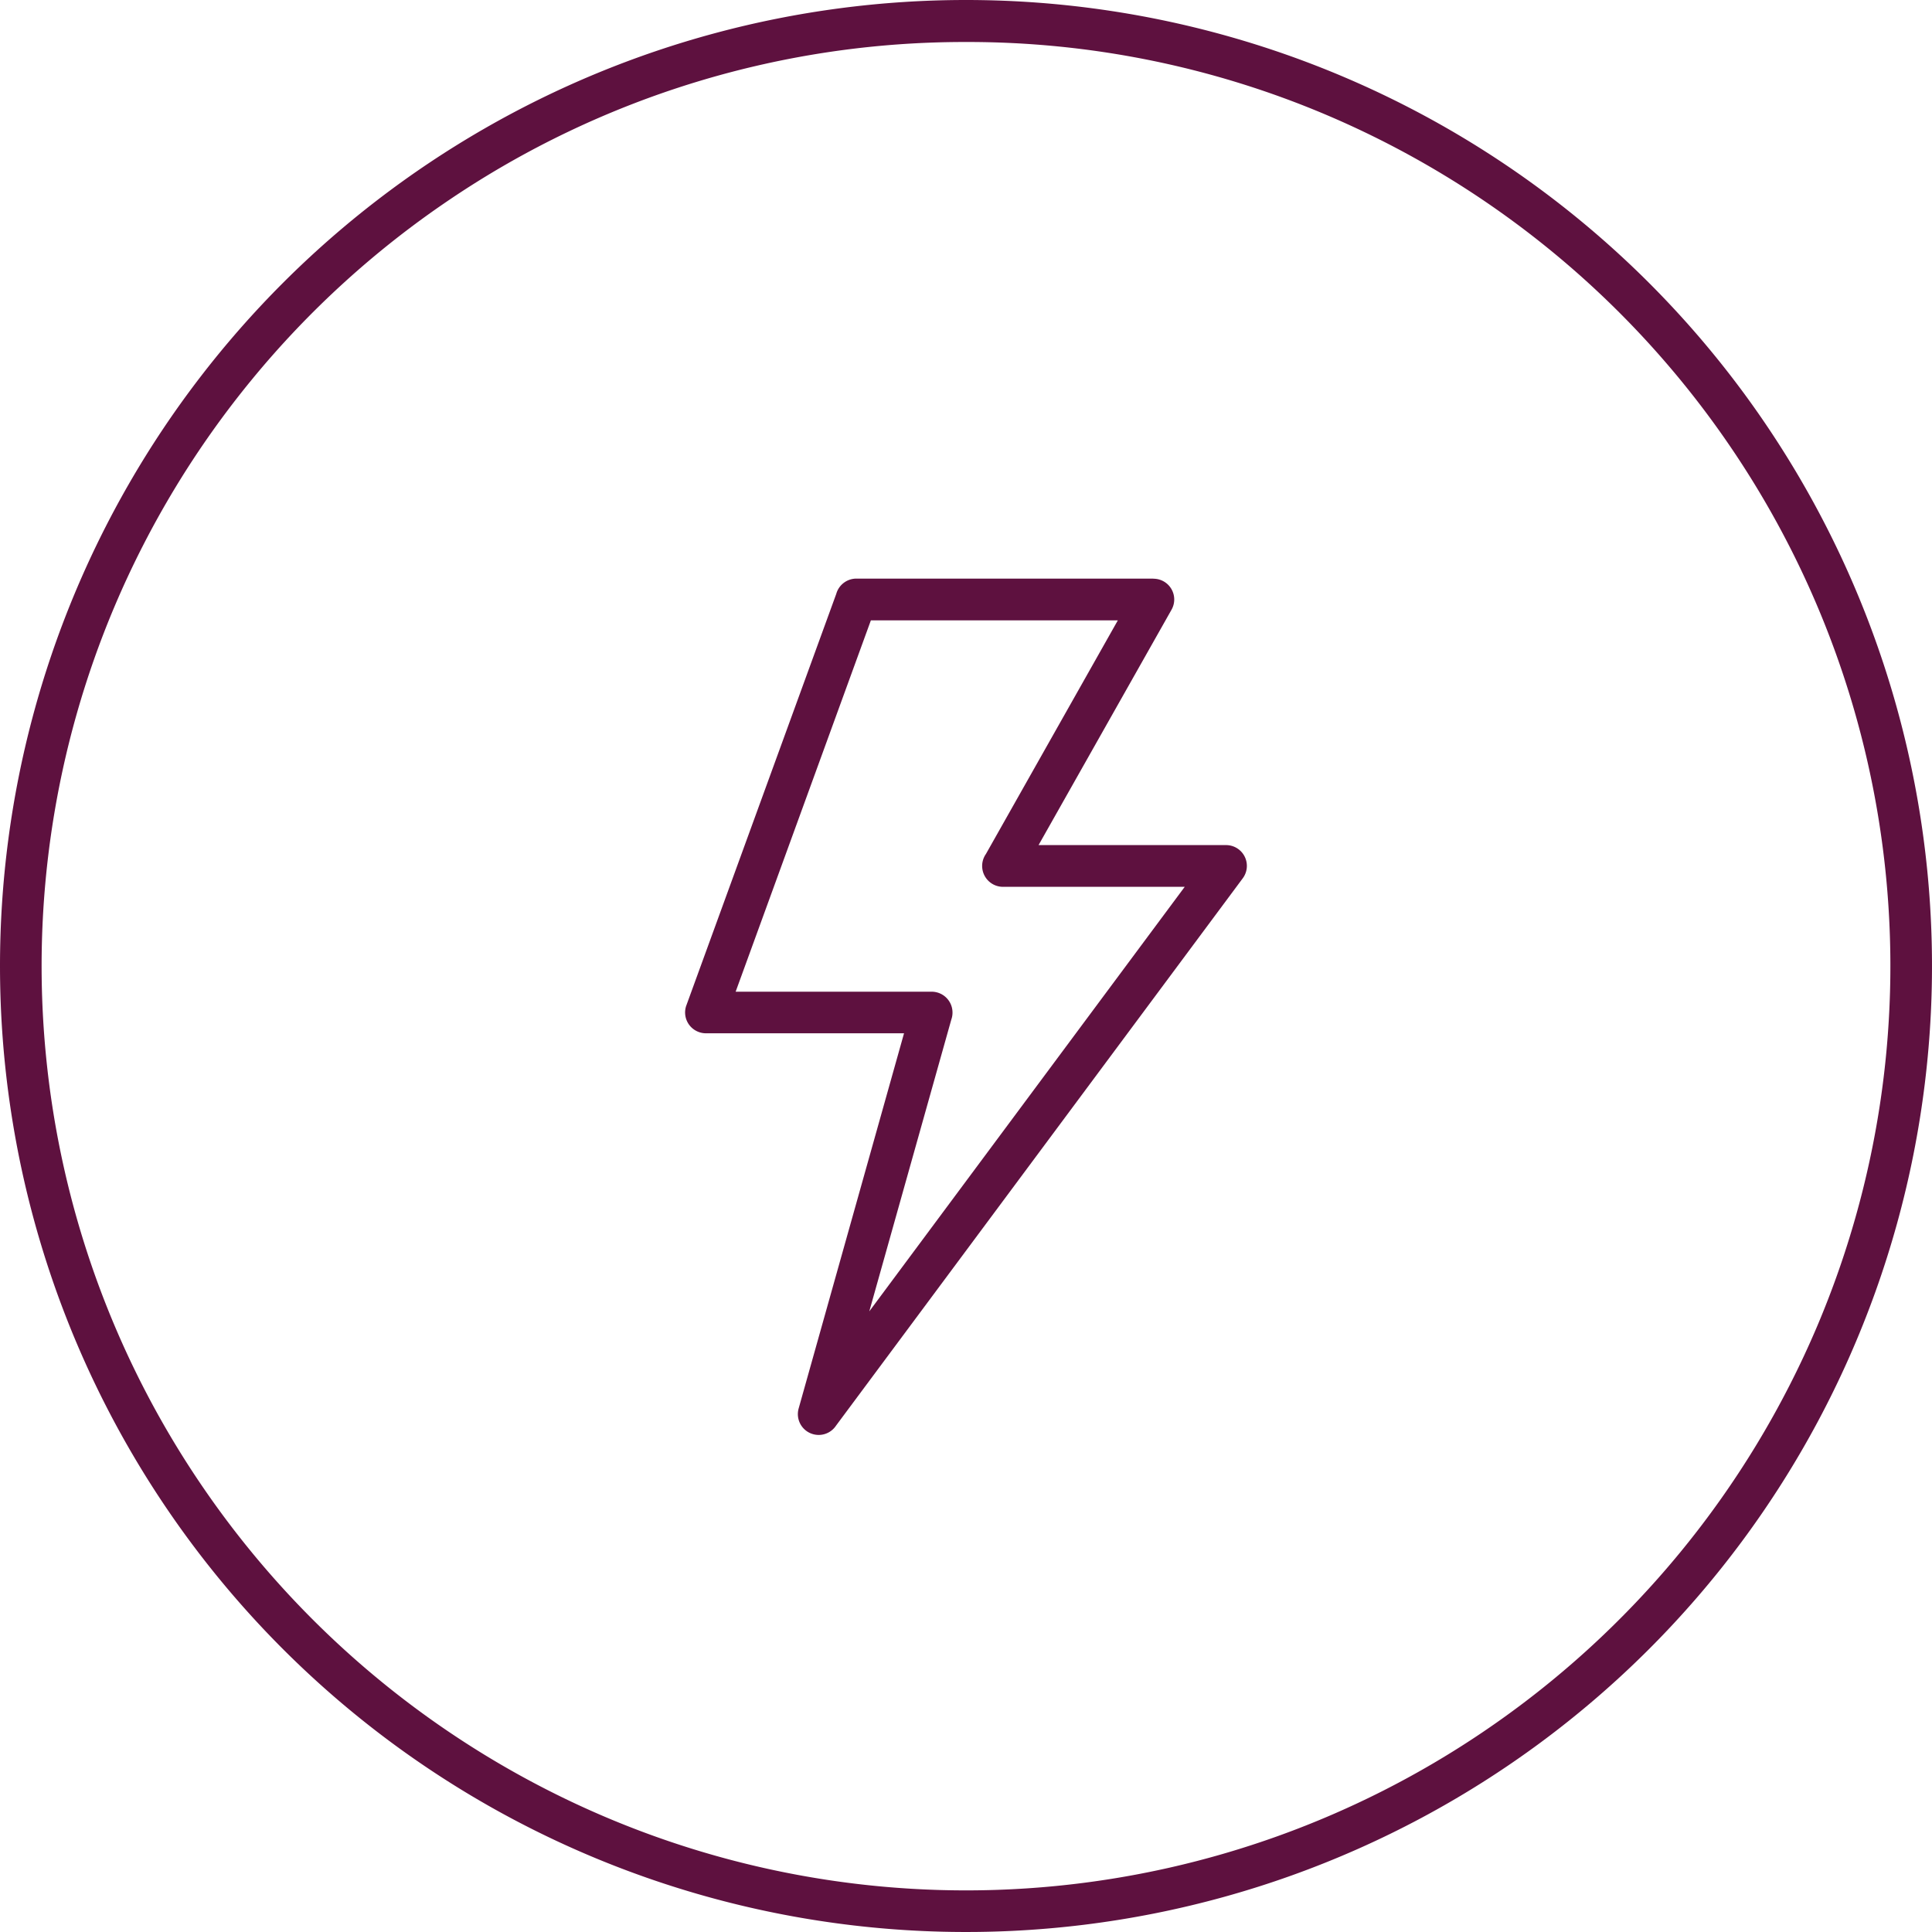
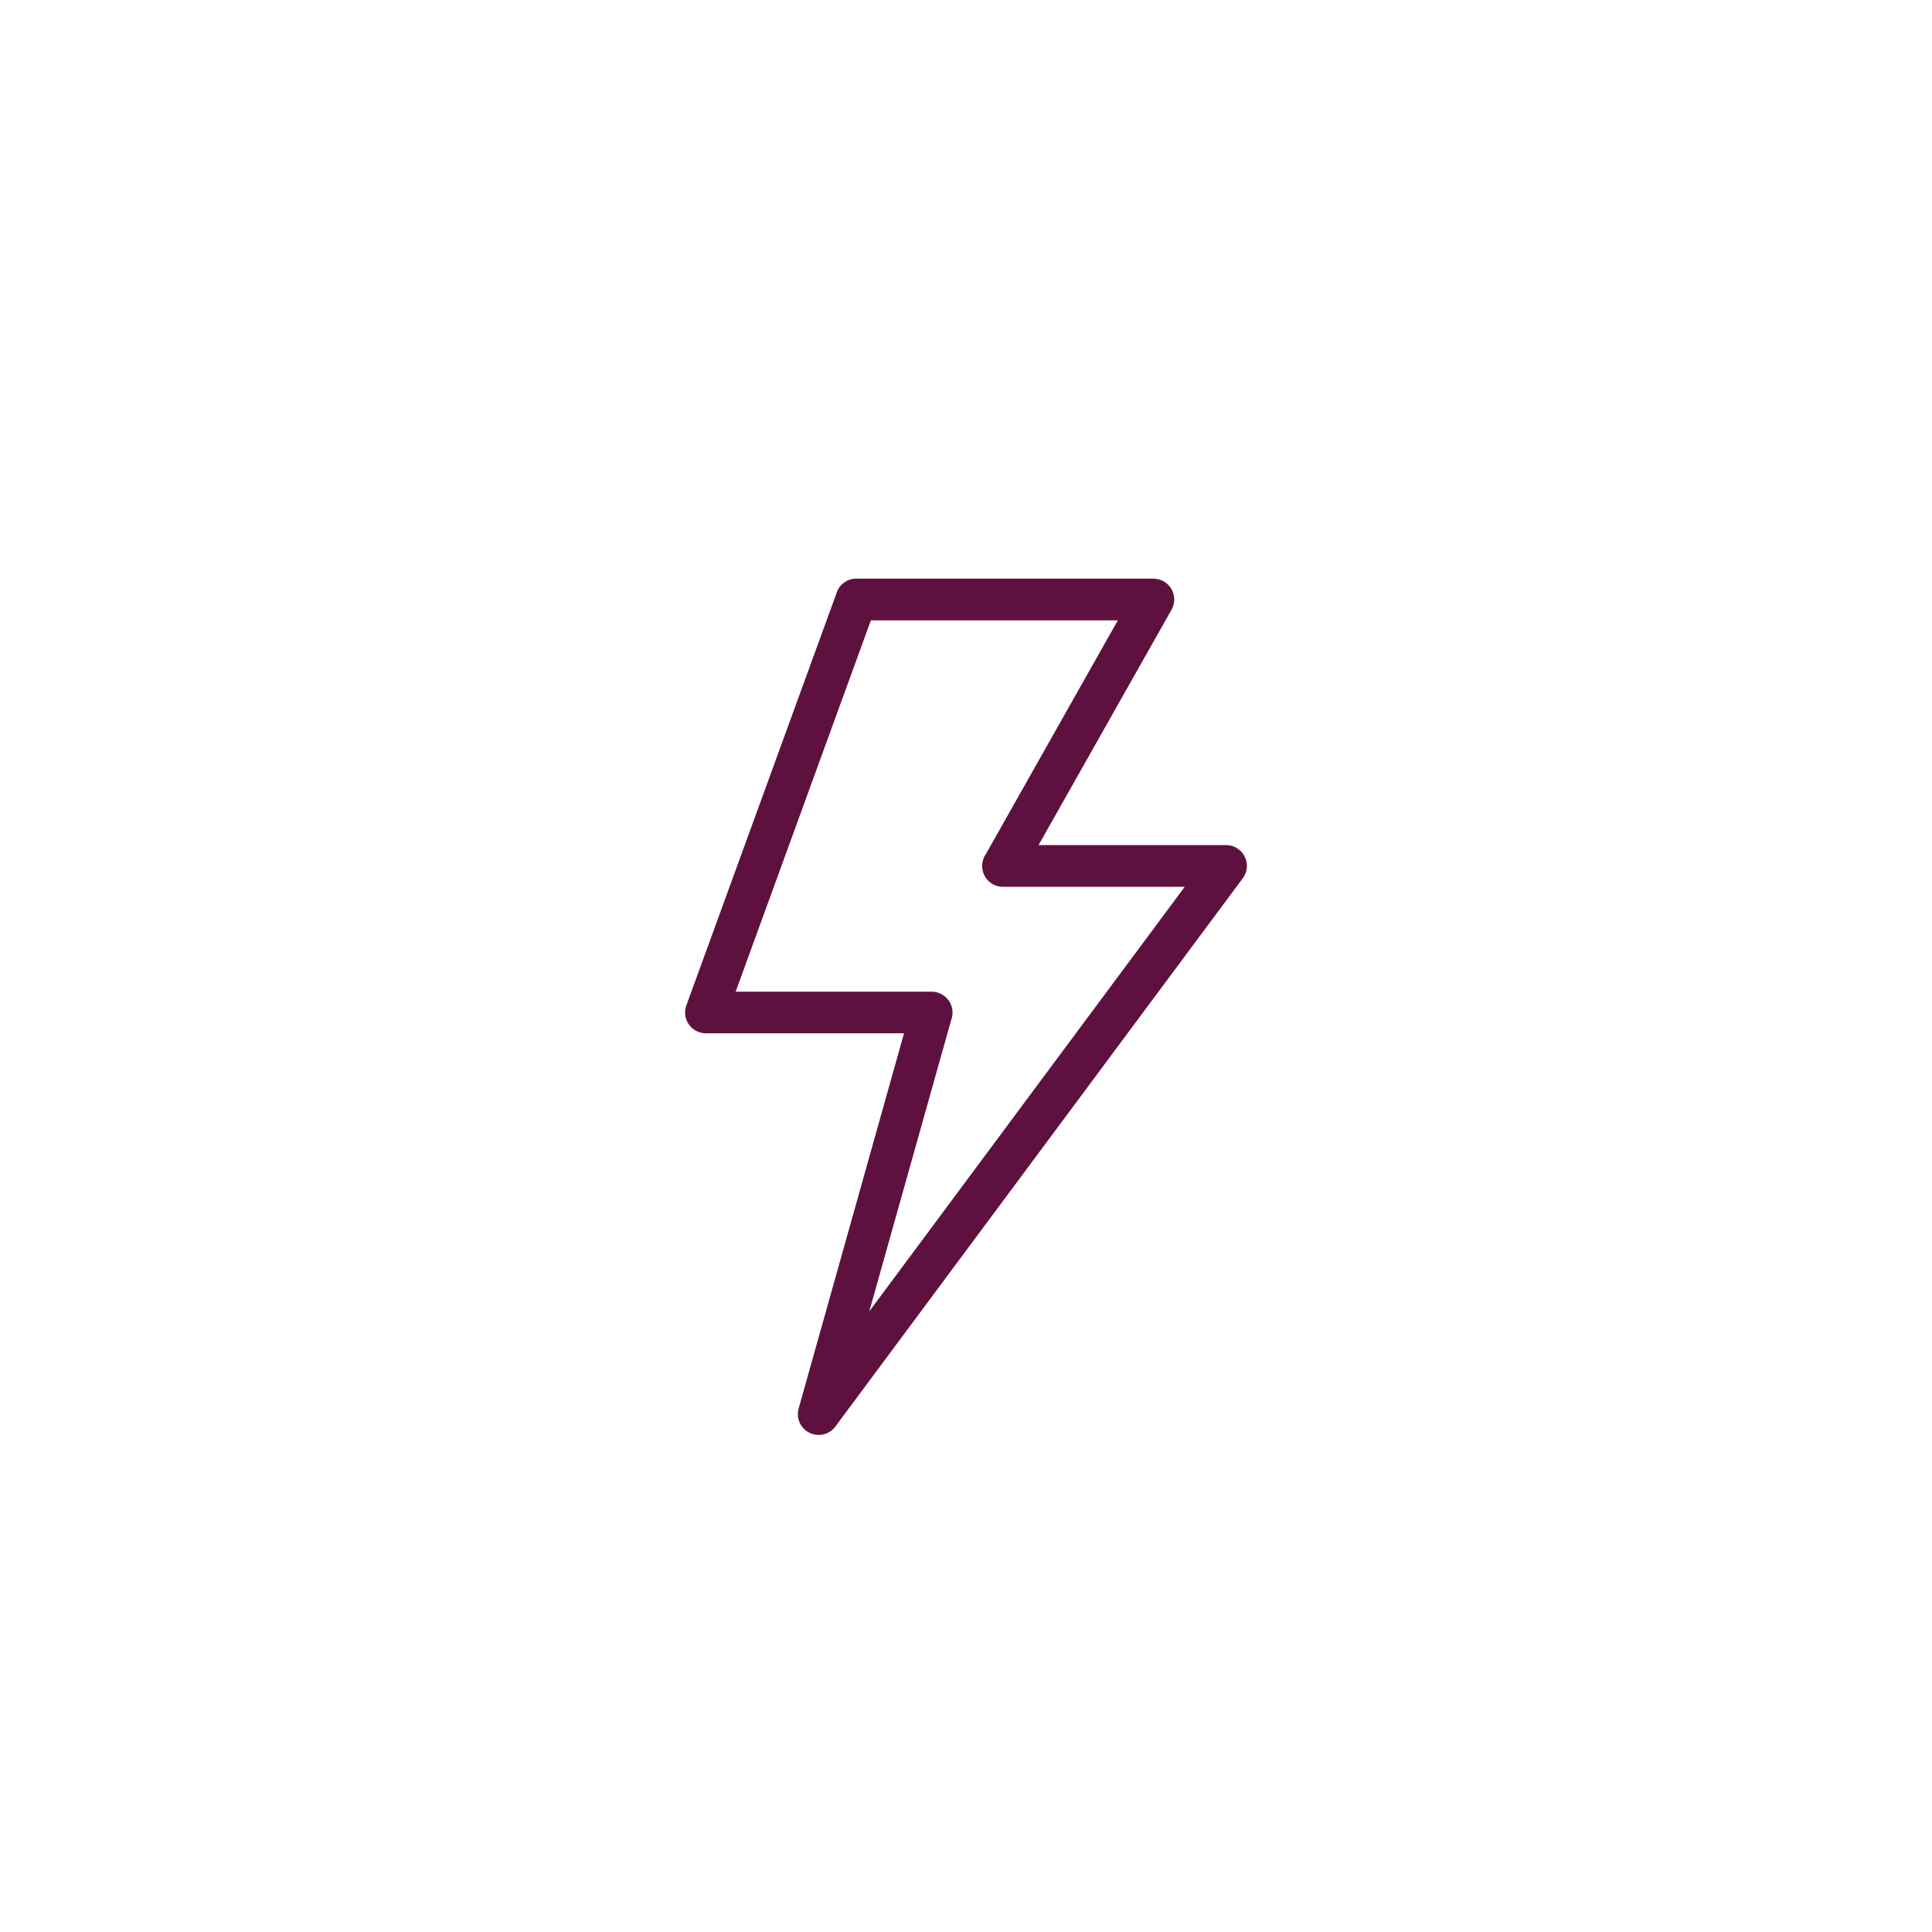
<svg xmlns="http://www.w3.org/2000/svg" width="138" height="138" viewBox="0 0 138 138">
  <defs>
    <style>.a{fill:#5e113f;}</style>
  </defs>
  <g transform="translate(-220 -4777.5)">
-     <path class="a" d="M69,3A65.678,65.678,0,0,0,32.1,14.27,66.2,66.2,0,0,0,8.185,43.311,65.909,65.909,0,0,0,14.27,105.9a66.2,66.2,0,0,0,29.041,23.915A65.909,65.909,0,0,0,105.9,123.73a66.2,66.2,0,0,0,23.915-29.041A65.909,65.909,0,0,0,123.73,32.1,66.2,66.2,0,0,0,94.689,8.185,65.584,65.584,0,0,0,69,3m0-3A69,69,0,1,1,0,69,69,69,0,0,1,69,0Z" transform="translate(220 4777.5)" />
    <path class="a" d="M250.075,49.324l-9.661,26.529h14a1.489,1.489,0,0,1,1.49,1.49,1.468,1.468,0,0,1-.085.5L249.96,98.686l22.531-30.324h-12.98a1.491,1.491,0,0,1-1.219-2.347l9.422-16.688H250.076ZM236.892,76.836l10.709-29.4a1.492,1.492,0,0,1,1.436-1.09h21.221v.008a1.483,1.483,0,0,1,1.293,2.21l-9.5,16.817h13.394v0a1.485,1.485,0,0,1,1.193,2.369l-29.055,39.1a1.487,1.487,0,0,1-2.669-1.227l7.528-26.8H238.288v0a1.455,1.455,0,0,1-.505-.09,1.486,1.486,0,0,1-.891-1.9Z" transform="translate(32.132 4772.483)" />
  </g>
</svg>